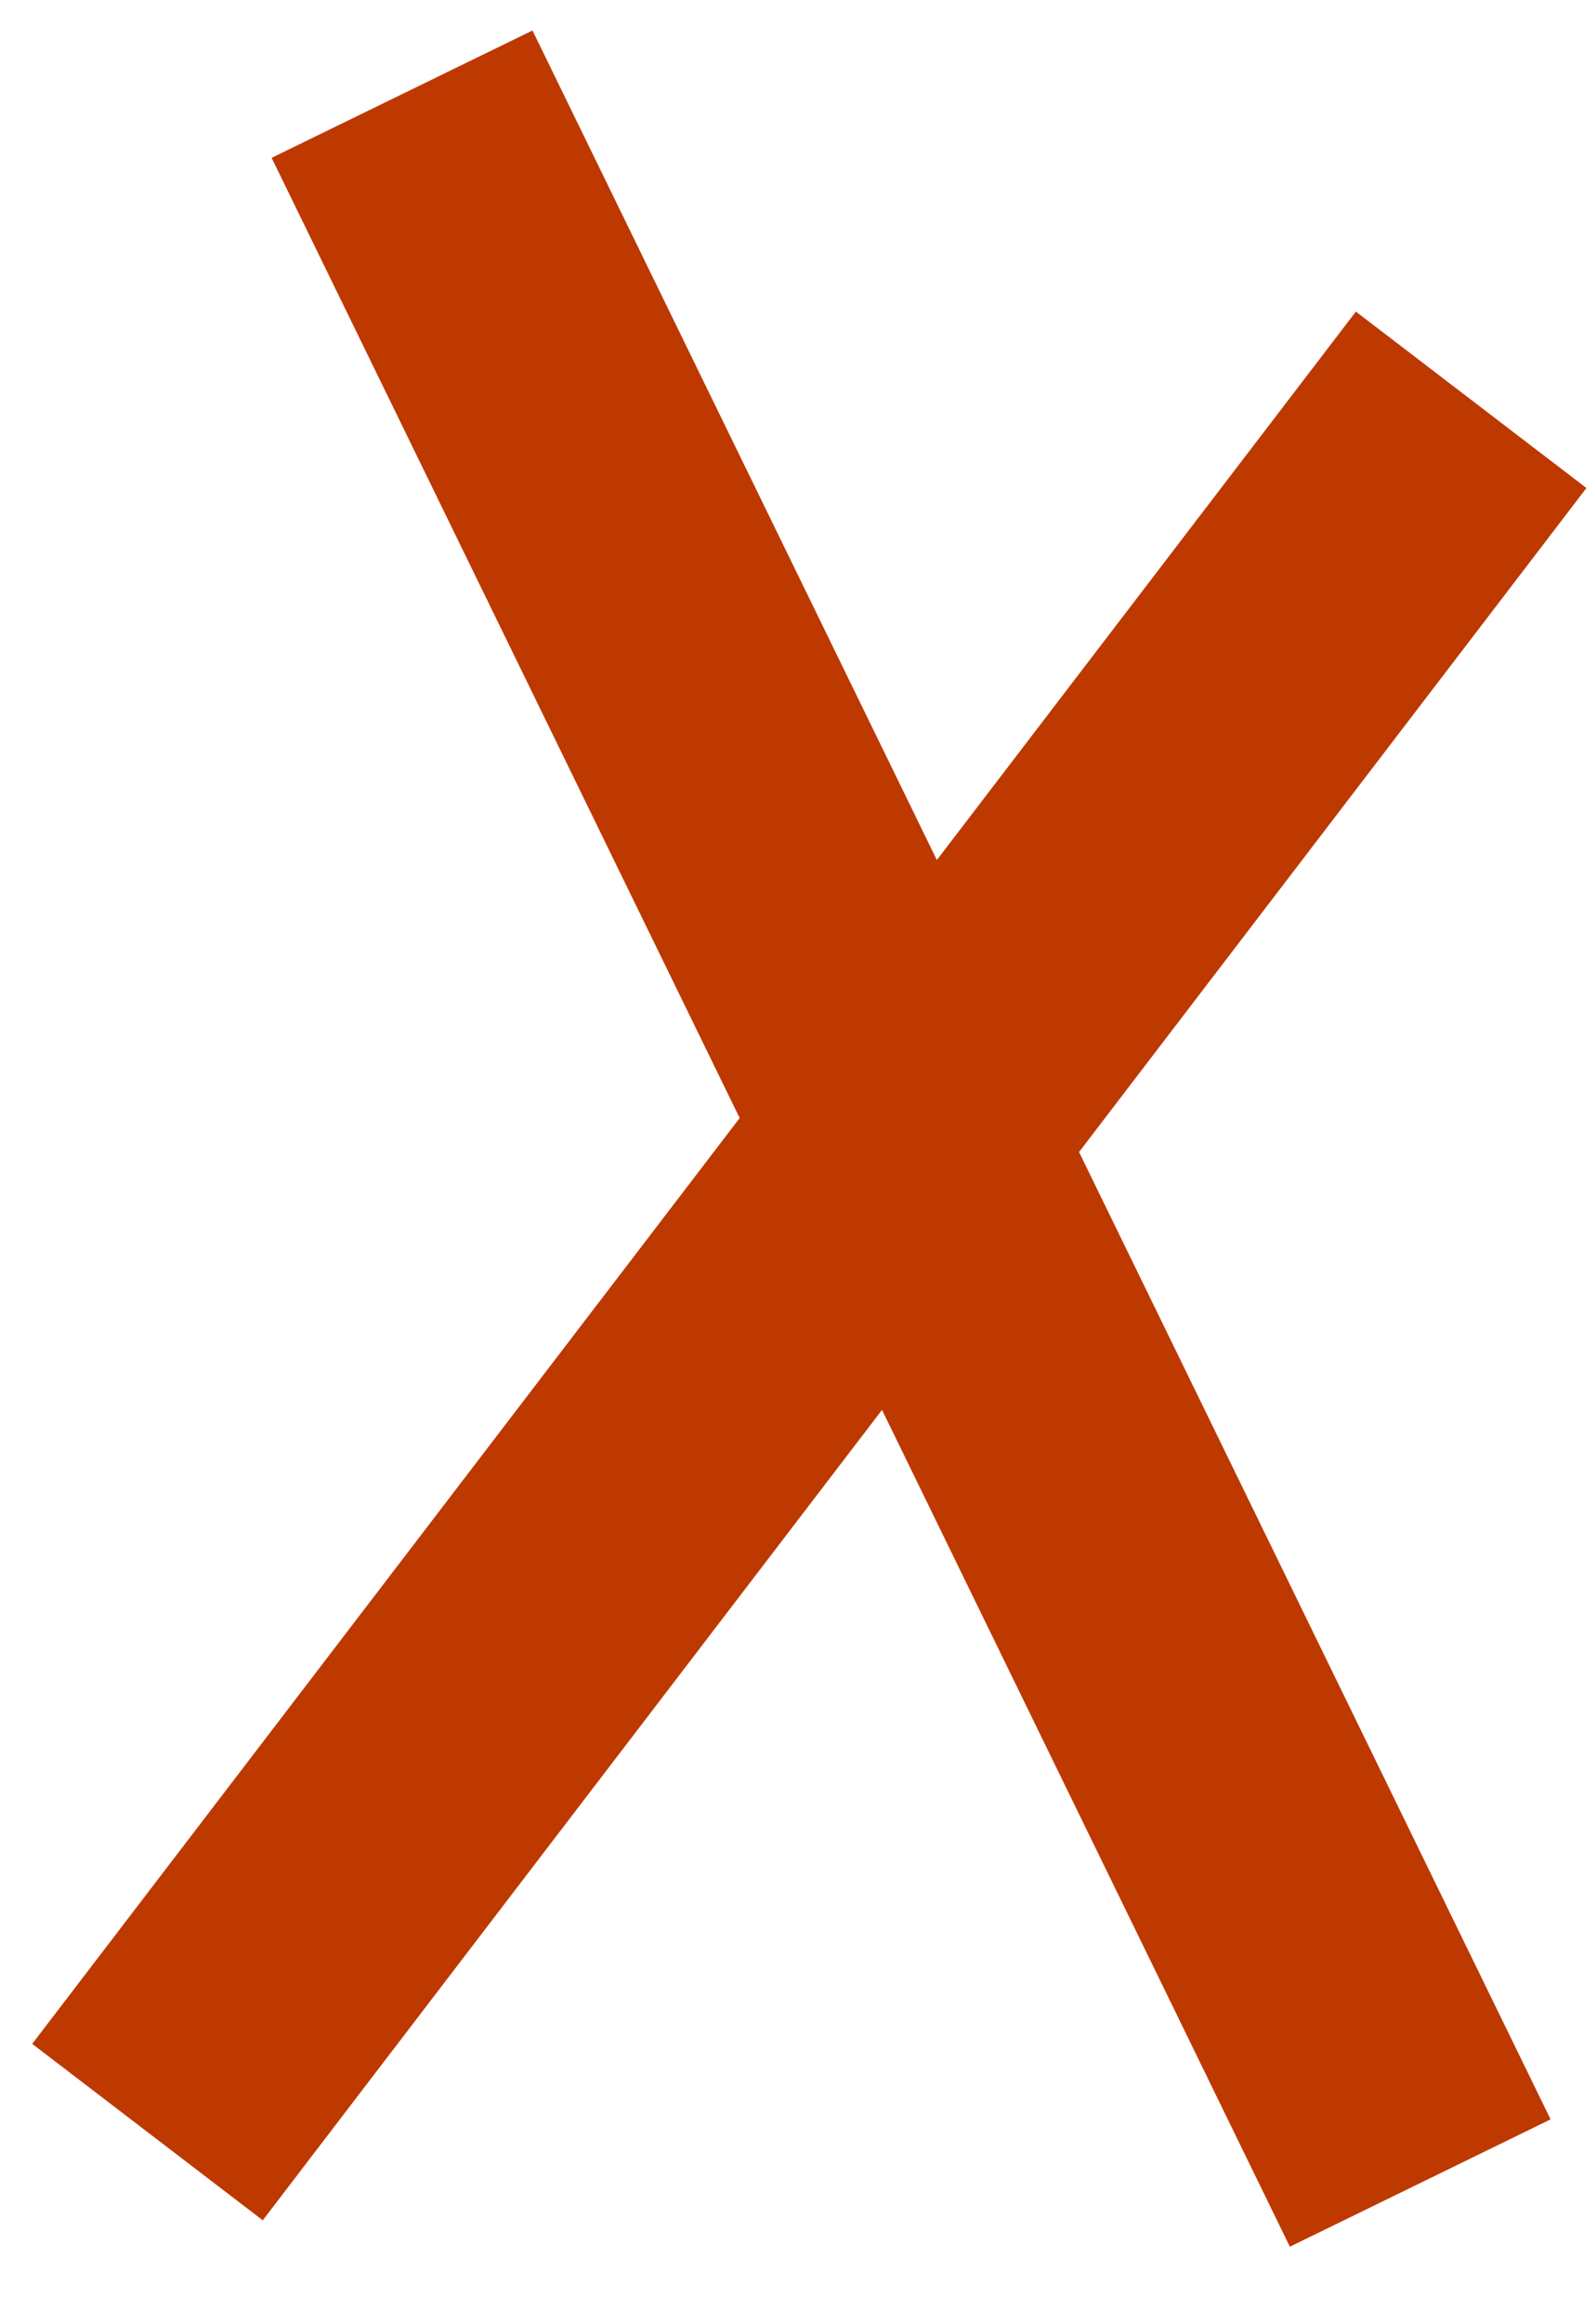
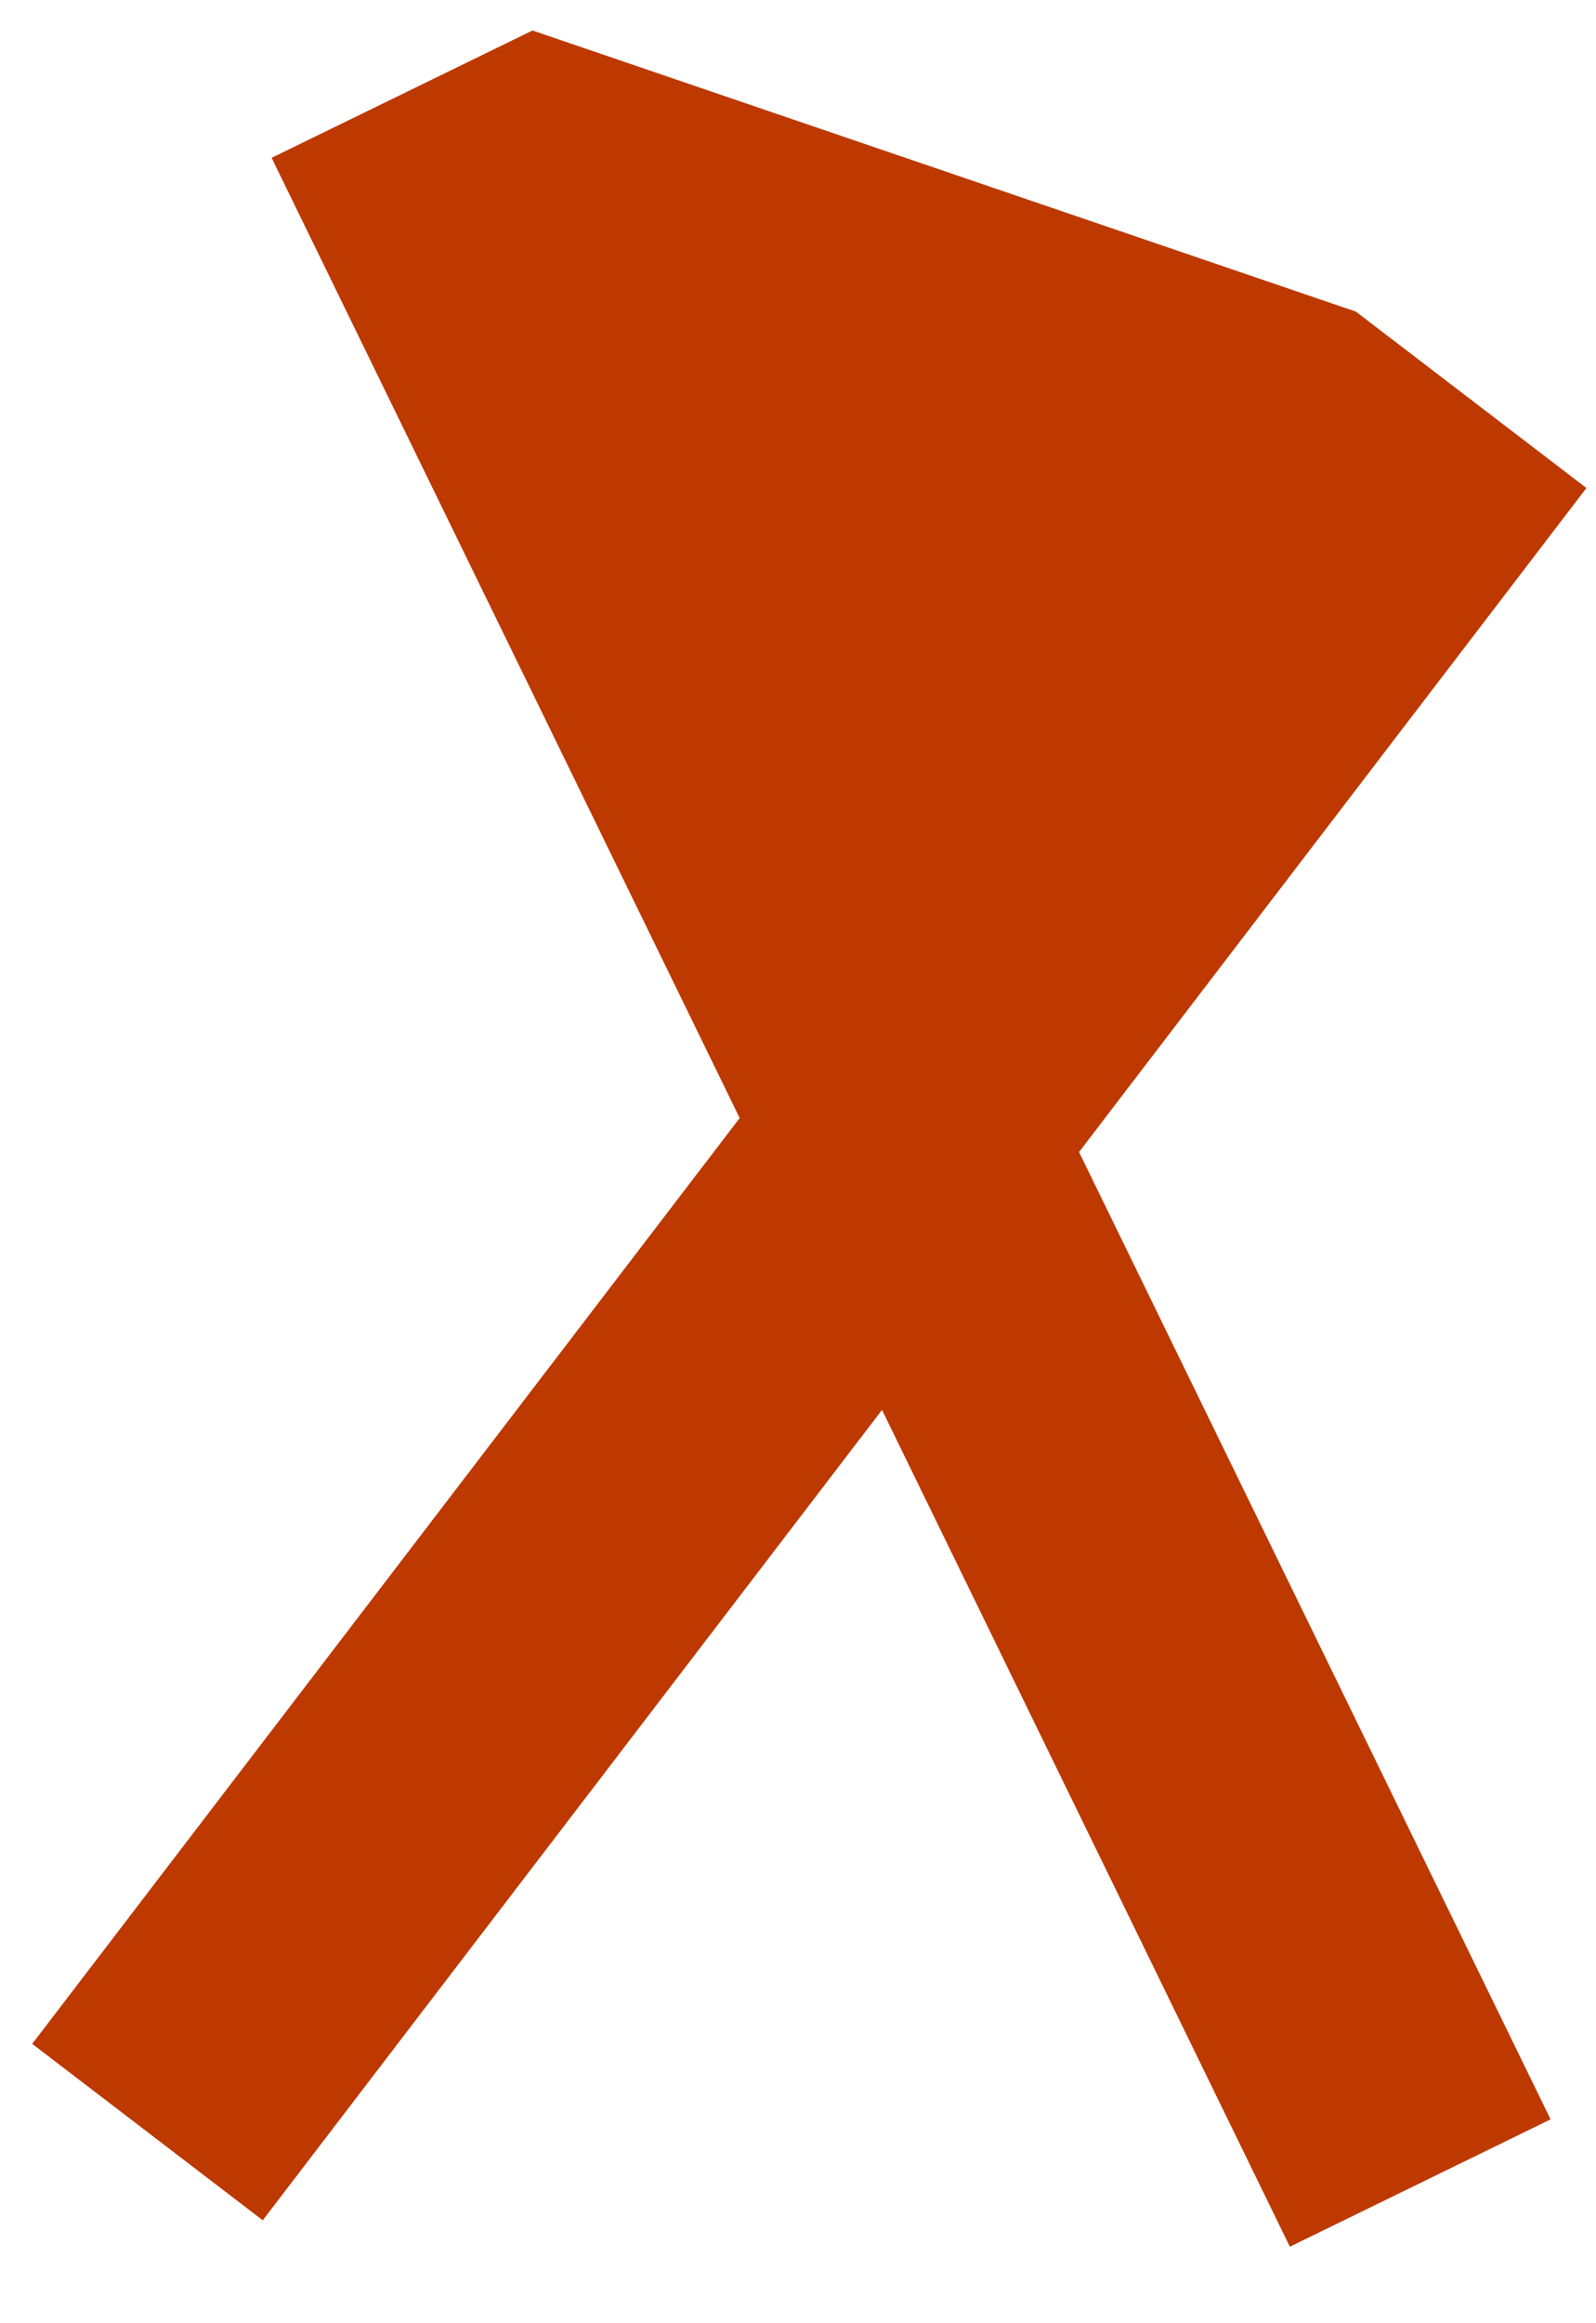
<svg xmlns="http://www.w3.org/2000/svg" width="11" height="16" viewBox="0 0 11 16" fill="none">
-   <path fill-rule="evenodd" clip-rule="evenodd" d="M6.079 9.71L8.89 15.473L10.687 14.596L7.437 7.934L10.934 3.361L9.345 2.146L6.457 5.923L3.67 0.21L1.872 1.087L5.098 7.7L0.222 14.076L1.811 15.291L6.079 9.71Z" fill="#BD3900" />
+   <path fill-rule="evenodd" clip-rule="evenodd" d="M6.079 9.71L8.89 15.473L10.687 14.596L7.437 7.934L10.934 3.361L9.345 2.146L3.67 0.21L1.872 1.087L5.098 7.7L0.222 14.076L1.811 15.291L6.079 9.71Z" fill="#BD3900" />
</svg>